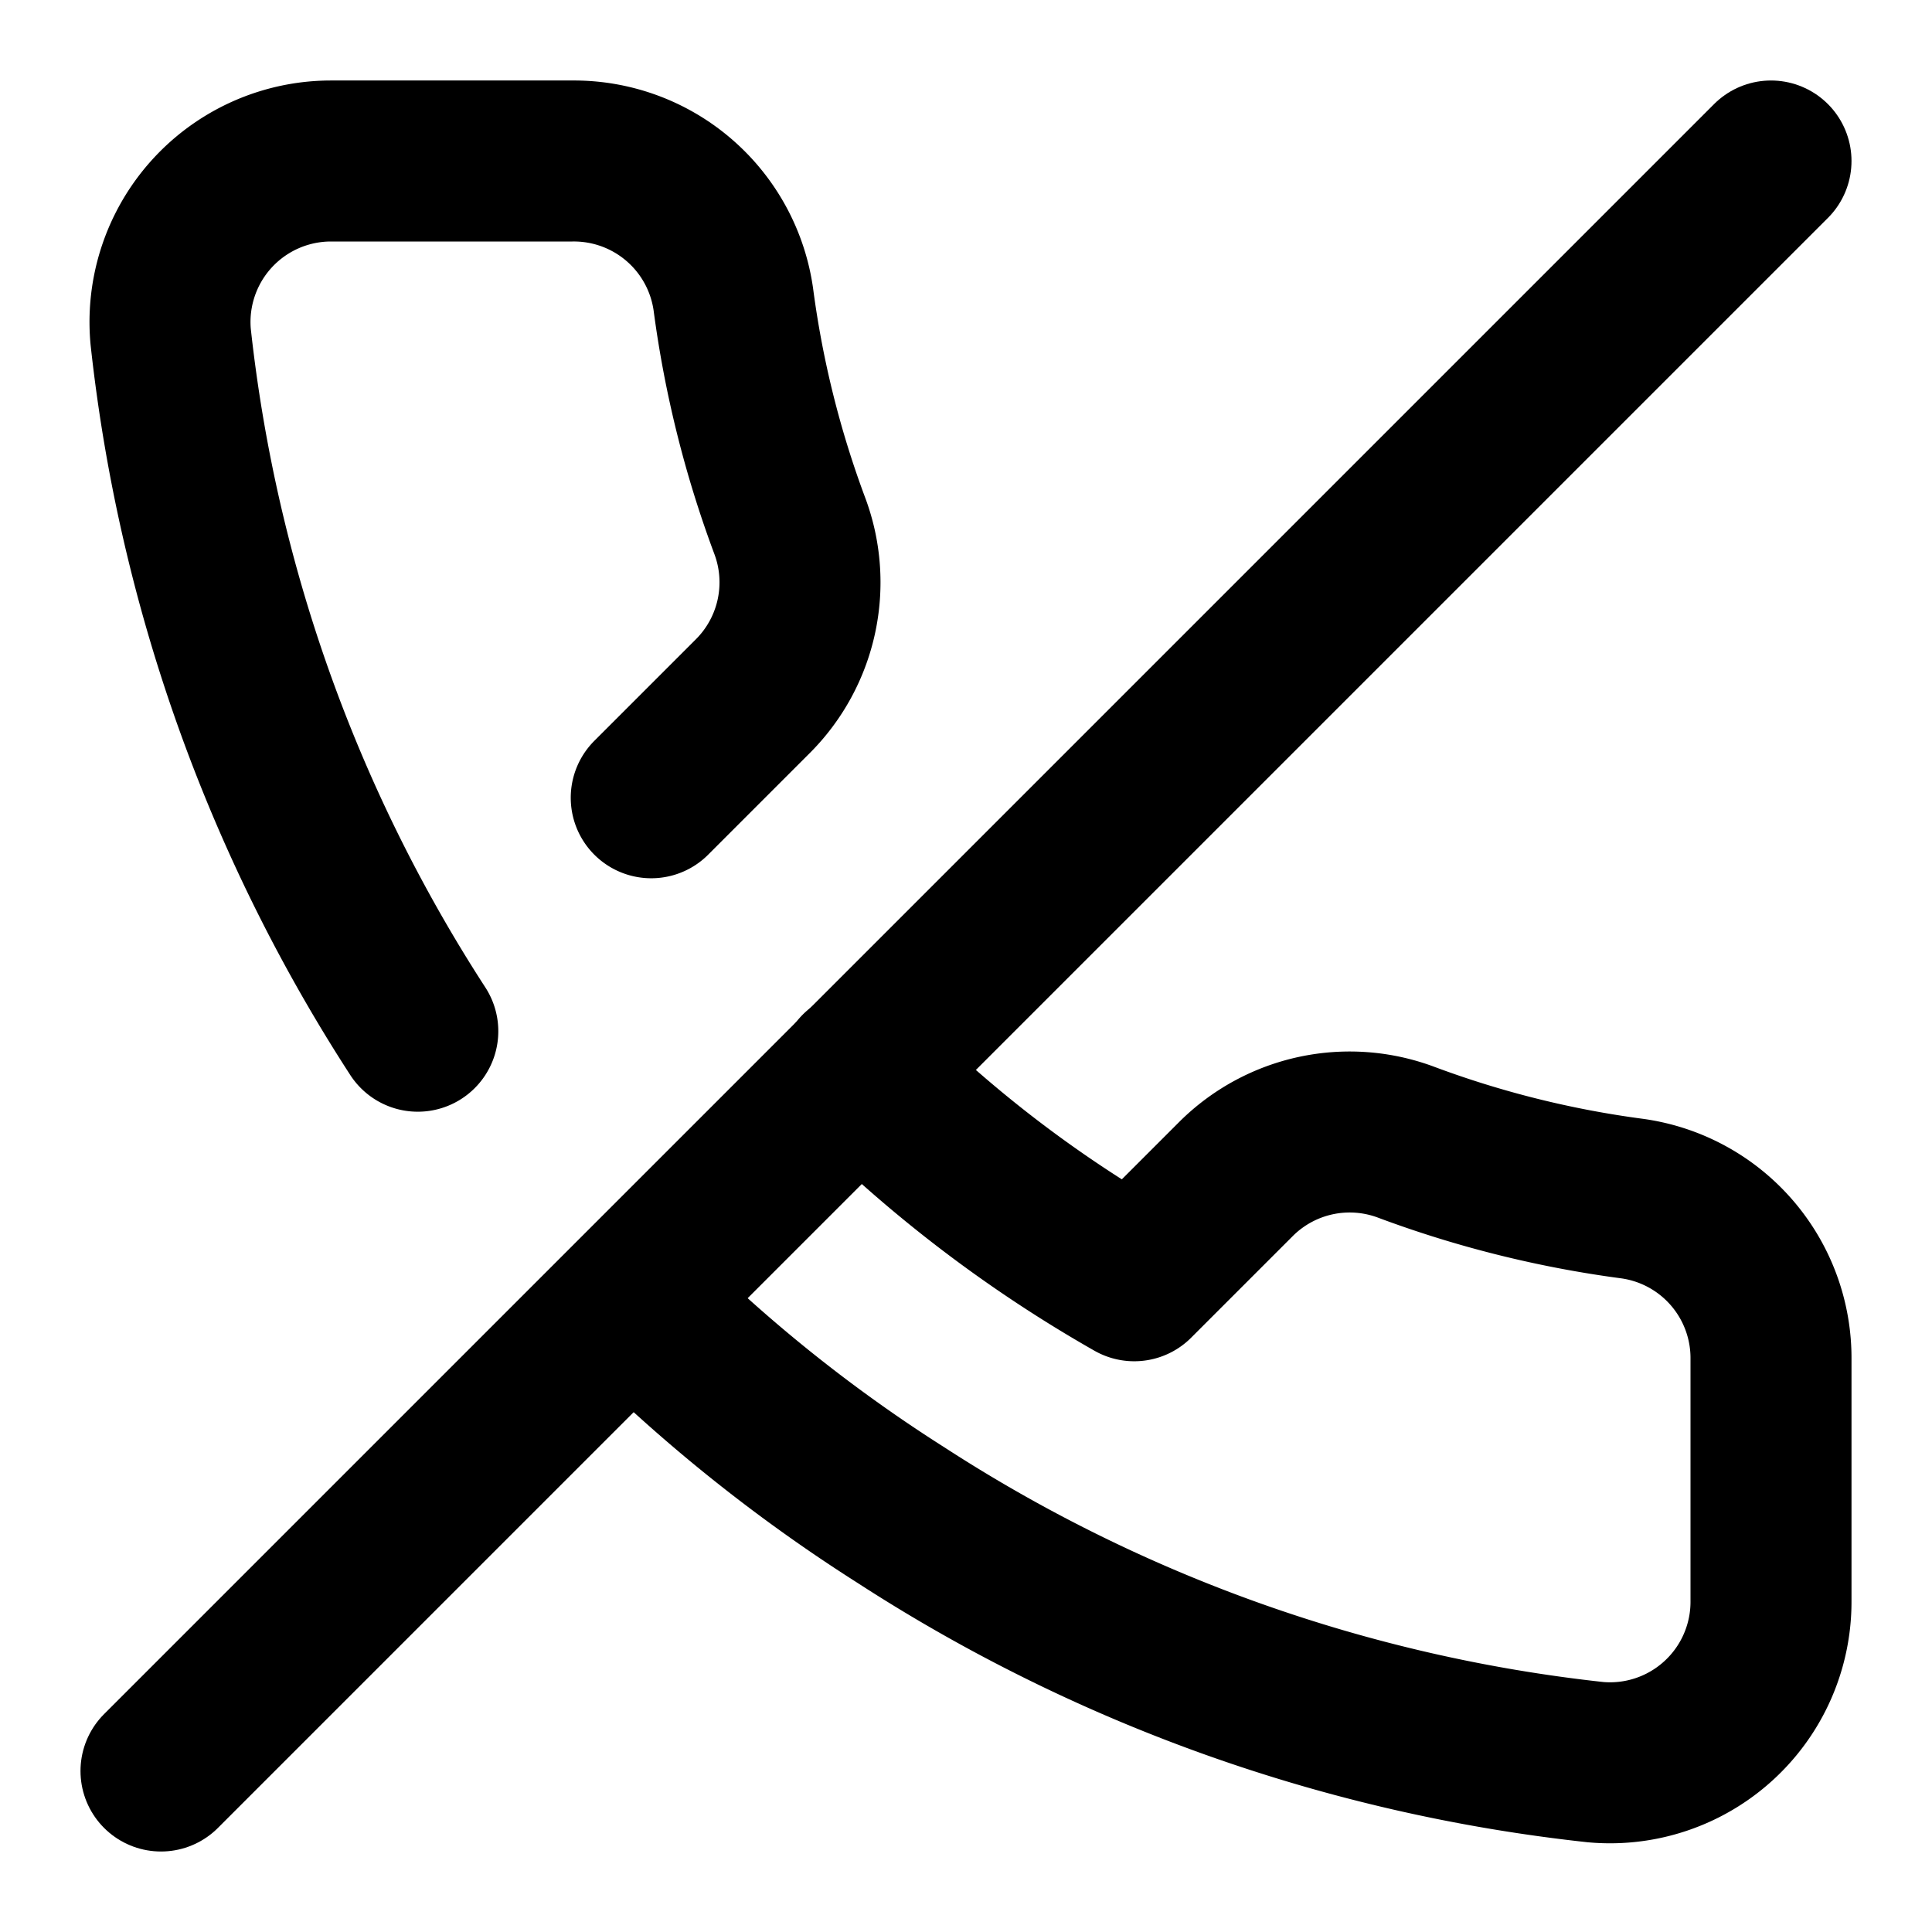
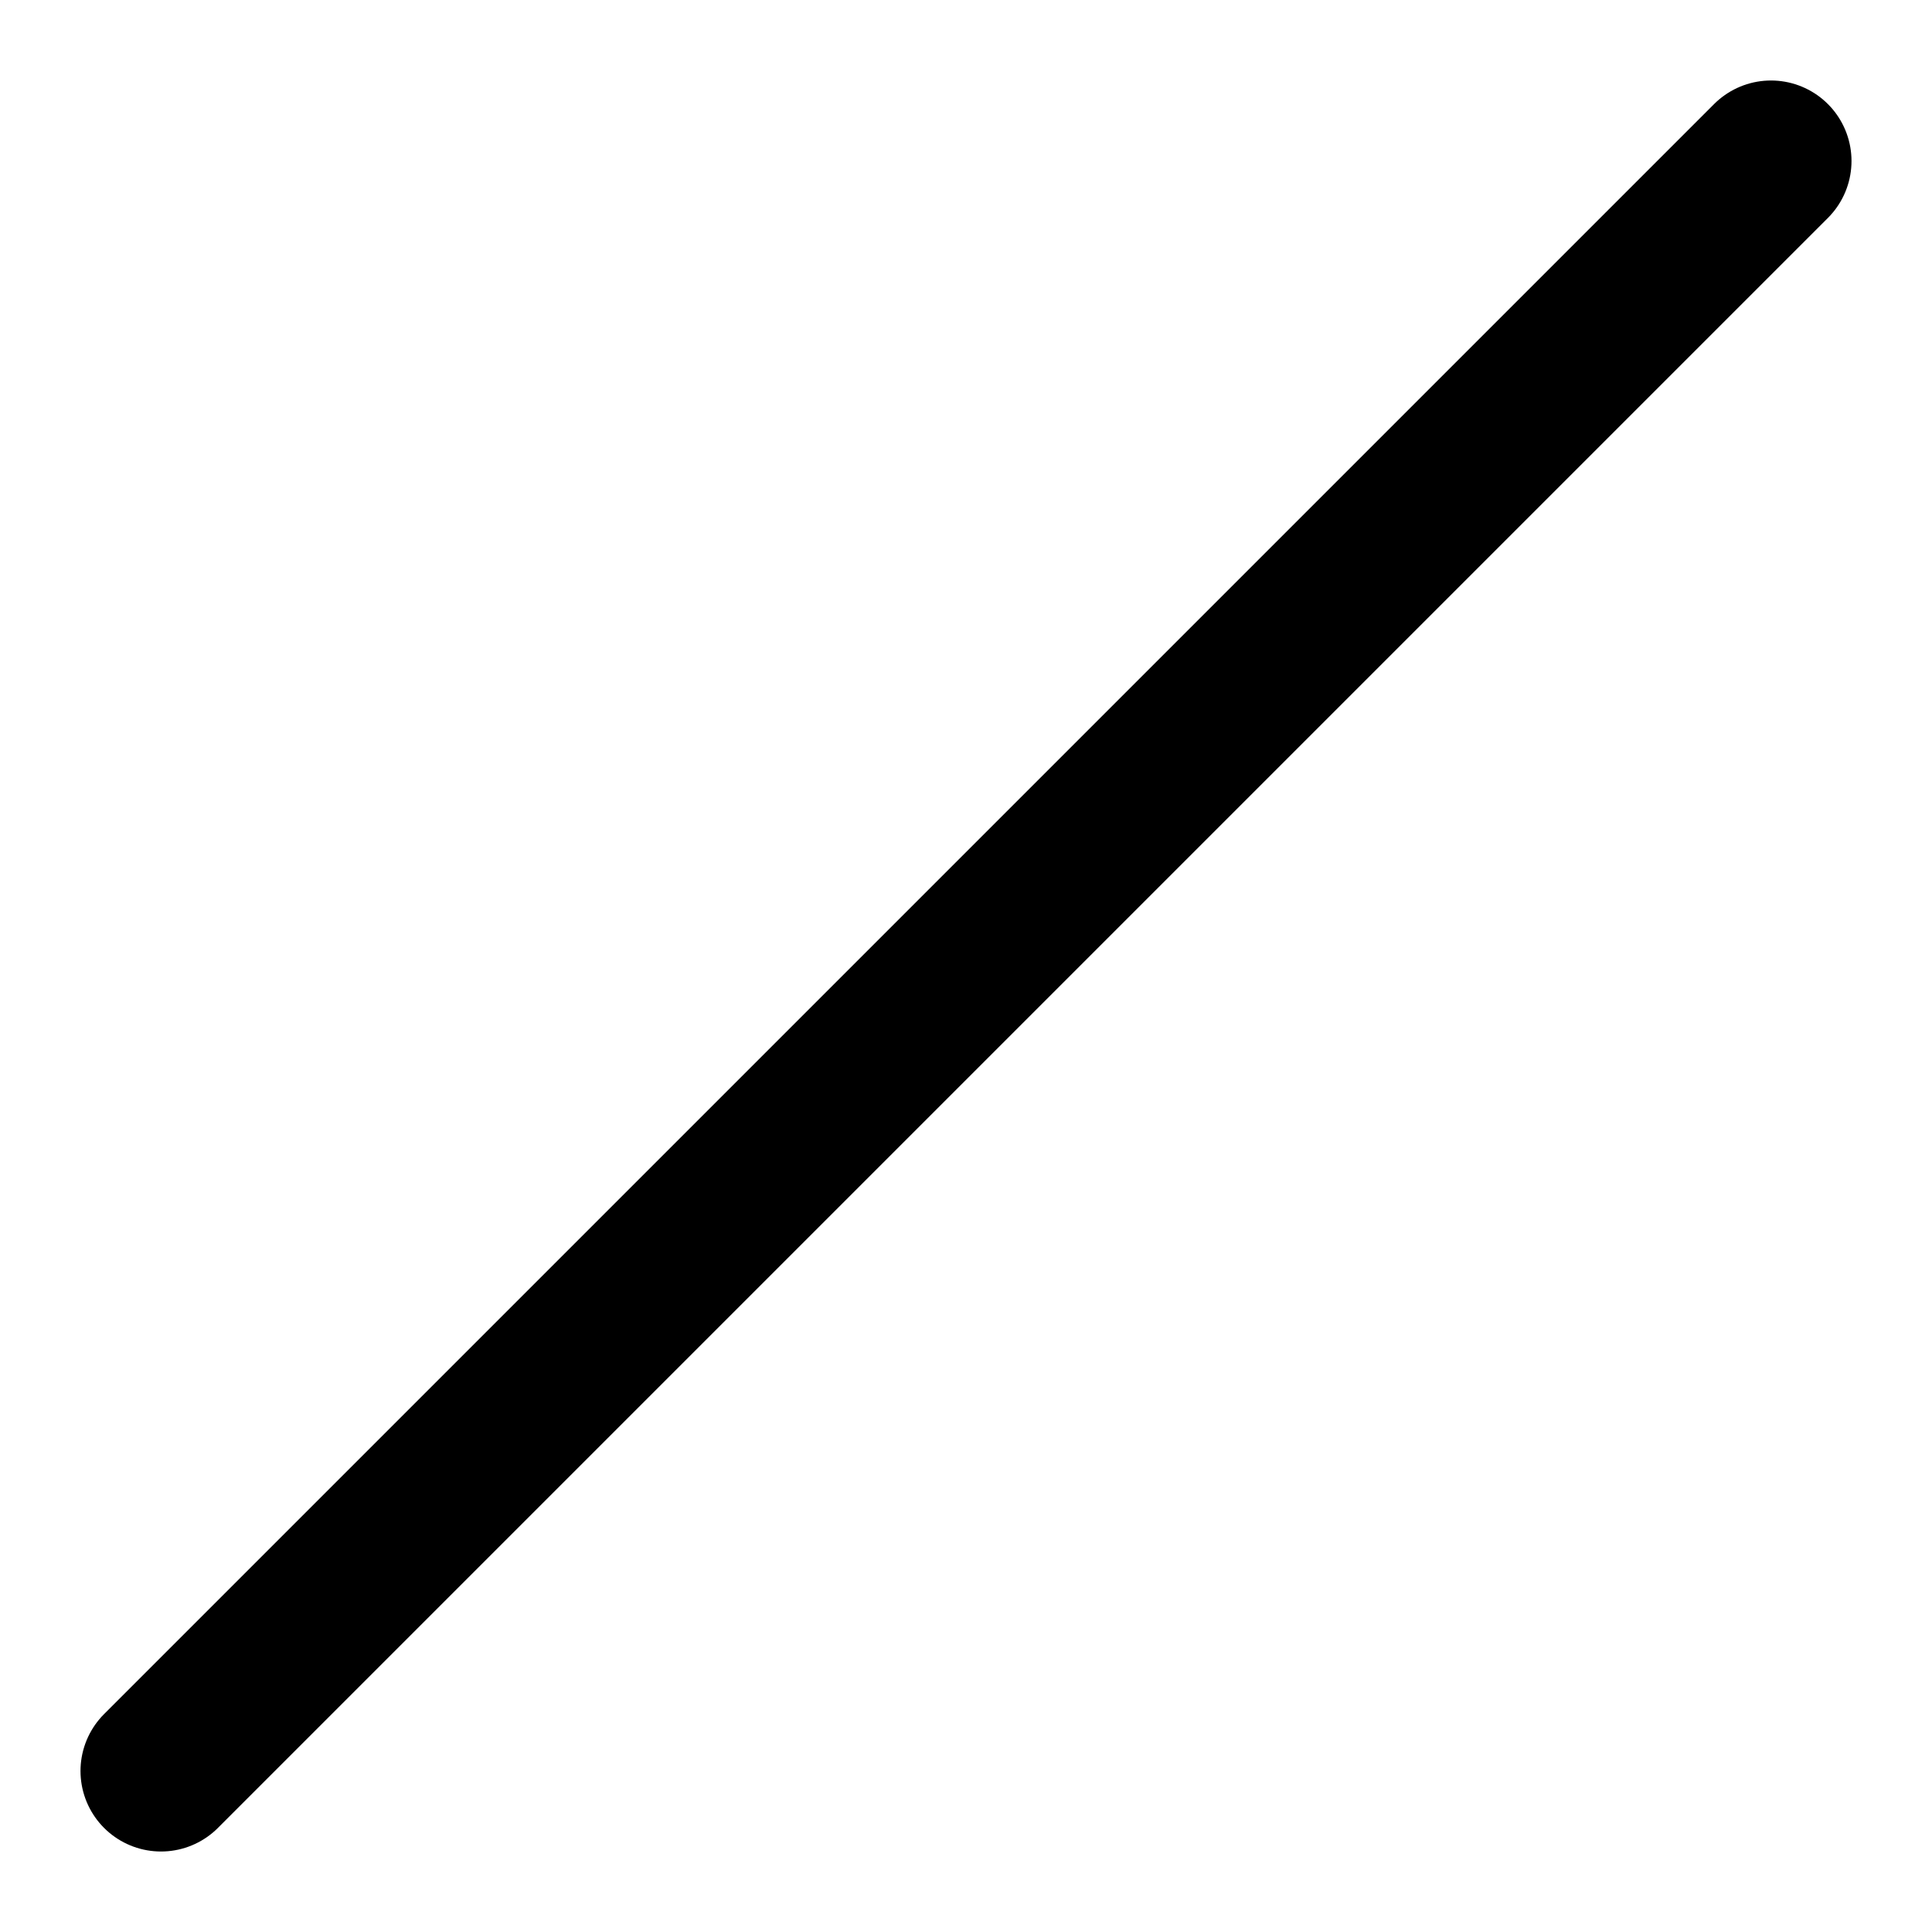
<svg xmlns="http://www.w3.org/2000/svg" width="24" height="24" viewBox="0 0 24 24" fill="none" stroke="#000000" stroke-width="2" stroke-linecap="round" stroke-linejoin="round">
-   <path d="M10.68 13.31a16 16 0 003.41 2.6l1.27-1.27a2 2 0 012.11-.45 12.84 12.84 0 002.81.7 2 2 0 011.72 2v3a2 2 0 01-2.18 2 19.79 19.79 0 01-8.63-3.07 19.42 19.42 0 01-3.33-2.67m-2.67-3.34a19.79 19.79 0 01-3.07-8.63A2 2 0 014.11 2h3a2 2 0 012 1.72 12.84 12.84 0 00.7 2.81 2 2 0 01-.45 2.11L8.09 9.91" />
  <line x1="22" y1="2" x2="2" y2="22" />
</svg>